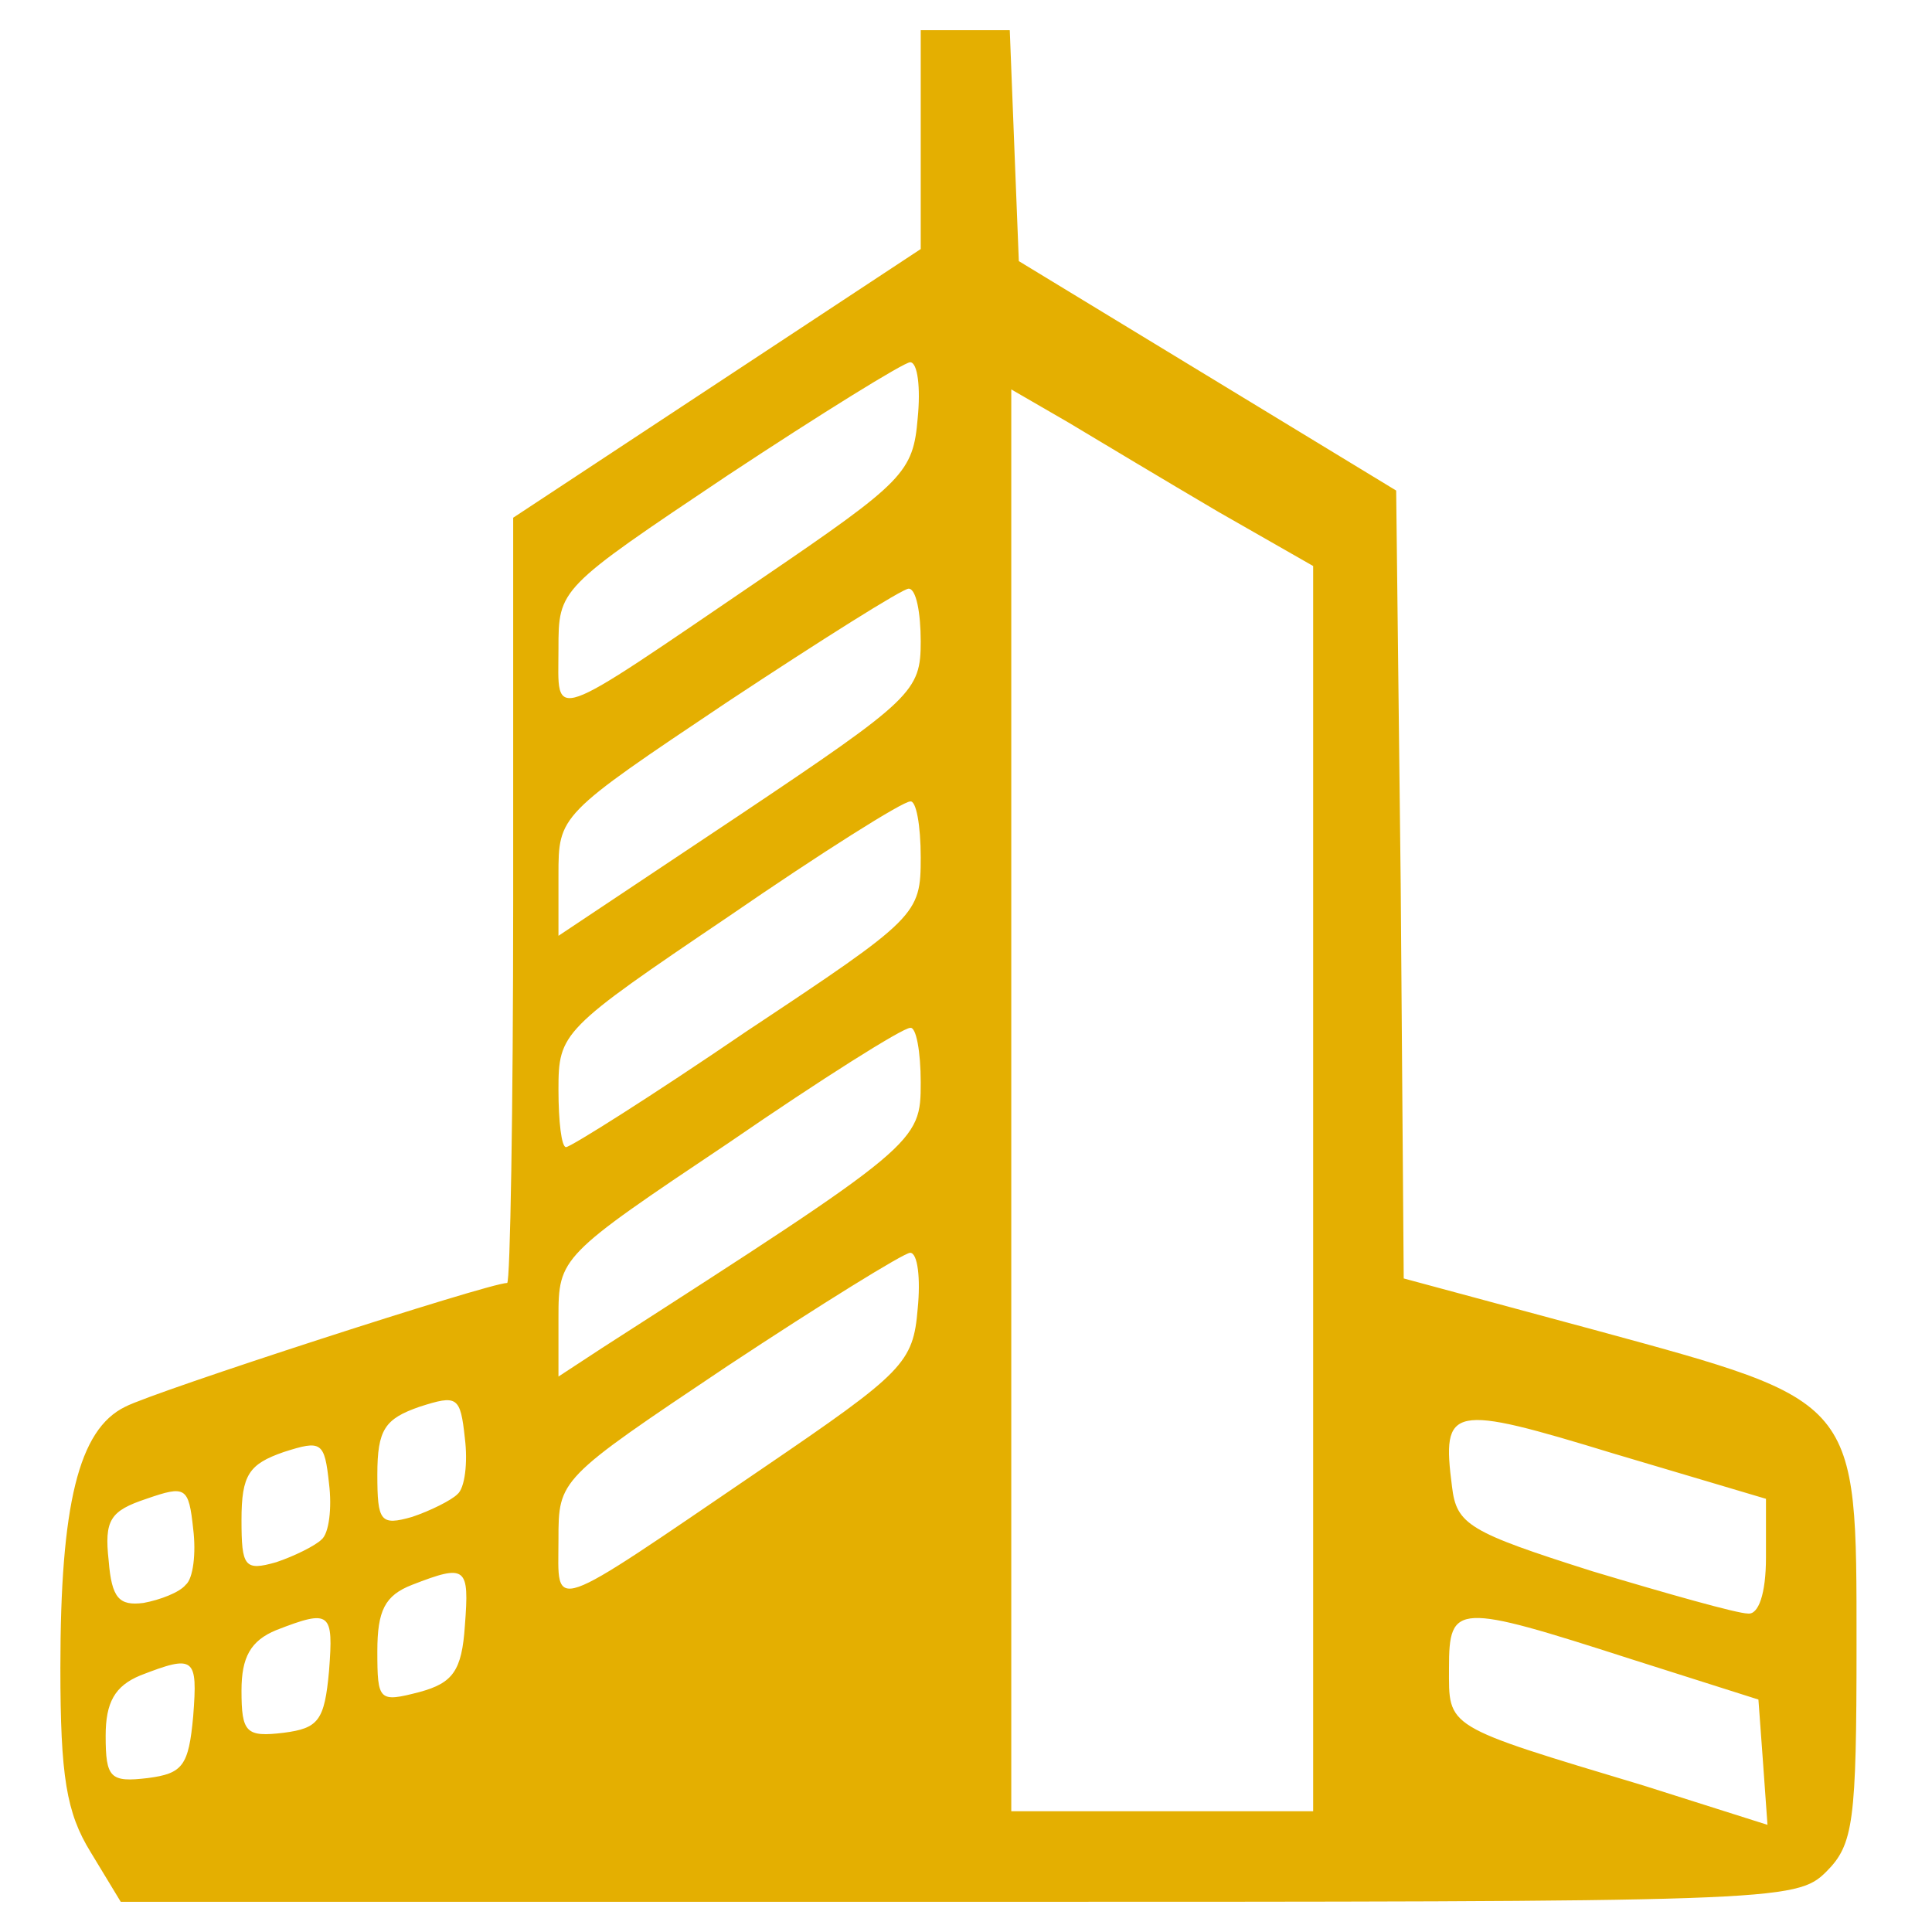
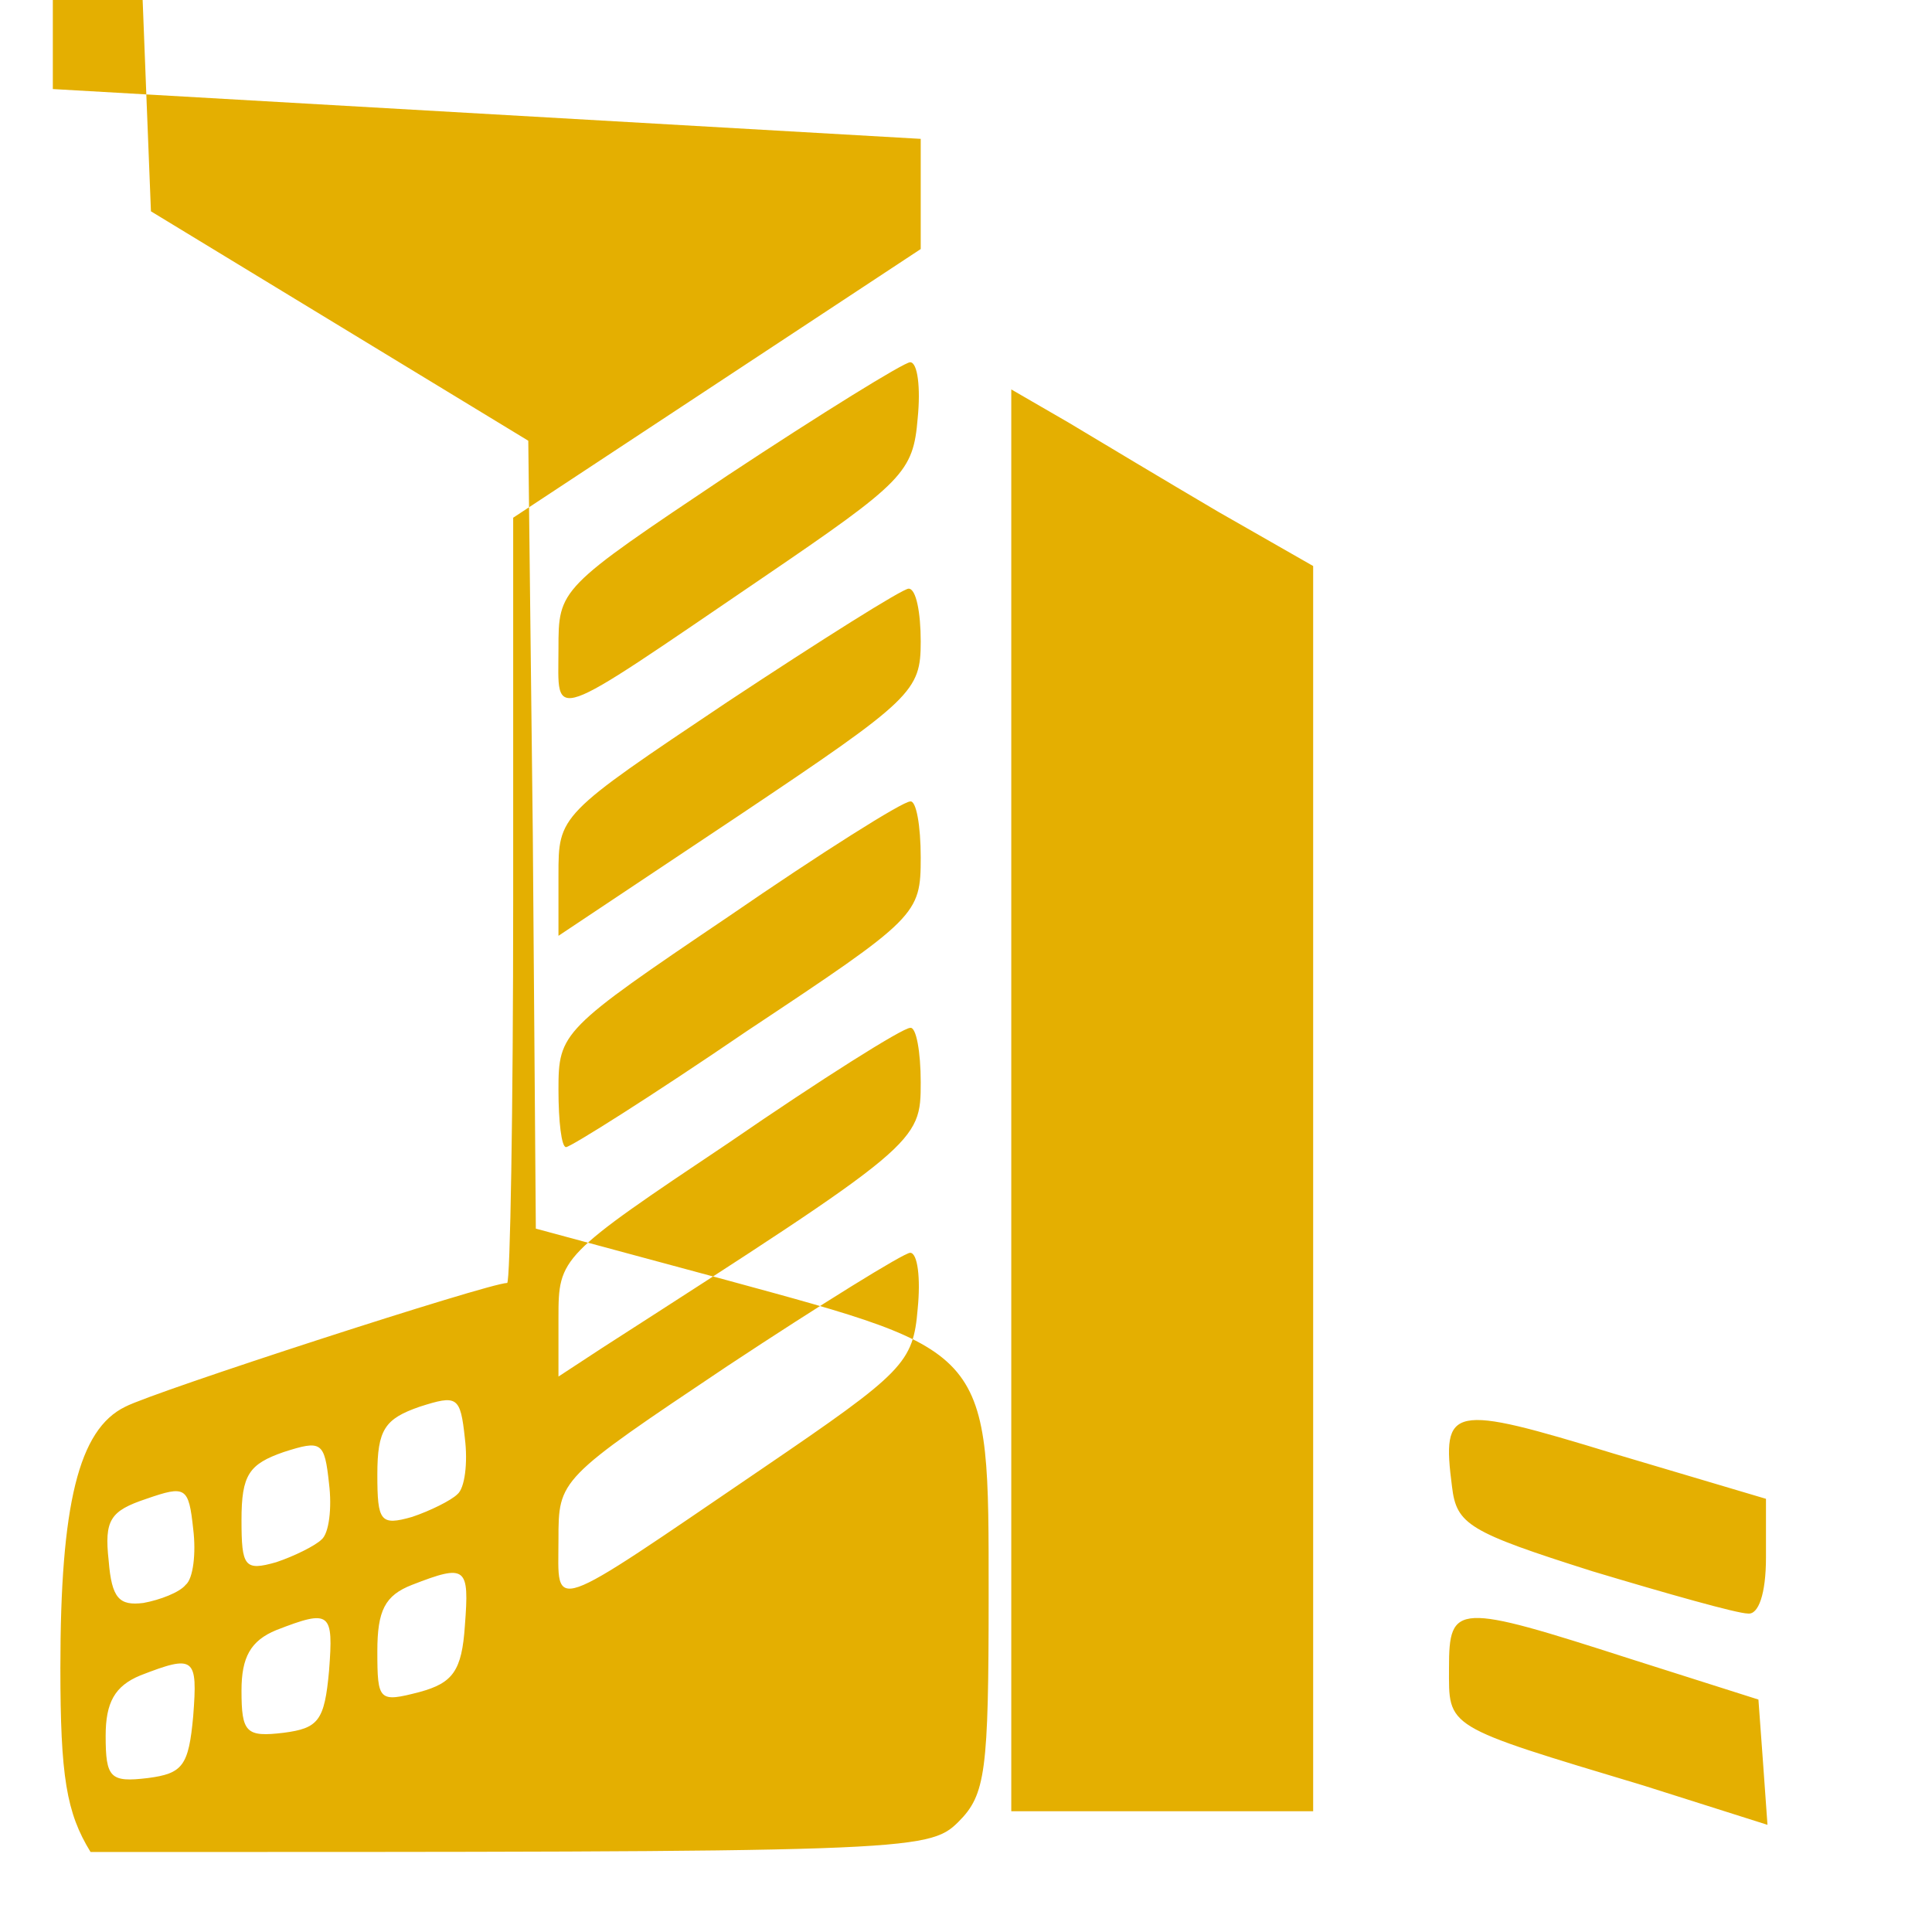
<svg xmlns="http://www.w3.org/2000/svg" version="1.0" width="128pt" height="128pt" viewBox="0 0 128 128" preserveAspectRatio="xMidYMid meet">
  <g transform="translate(0,128) scale(0.1,-0.1)" fill="#E4AF01" stroke="none">
-     <path d="M610 1188 l0 -73 -135 -89 -135 -89 0 -253 c0 -140 -2 -254 -4 -254 -12 0 -234 -72 -253 -82 -31 -15 -43 -65 -43 -173 0 -72 4 -96 20 -122 l20 -33 555 0 c542 0 555 0 575 20 18 18 20 33 20 150 0 164 2 161 -174 209 l-126 34 -2 261 -3 261 -125 76 -125 76 -3 76 -3 77 -29 0 -30 0 0 -72z m-2 -185 c-3 -36 -9 -42 -103 -106 -144 -98 -135 -95 -135 -47 0 40 0 40 112 115 62 41 117 75 121 75 5 0 7 -17 5 -37z m199 -62 l63 -36 0 -412 0 -413 -100 0 -100 0 0 471 0 471 38 -22 c20 -12 65 -39 99 -59z m-197 -86 c0 -33 -5 -38 -120 -115 l-120 -80 0 40 c0 40 0 40 112 115 62 41 116 75 120 75 5 0 8 -16 8 -35z m0 -143 c0 -38 -2 -40 -115 -115 -63 -43 -117 -77 -120 -77 -3 0 -5 17 -5 38 0 38 2 40 113 115 61 42 115 76 120 76 4 1 7 -16 7 -37z m0 -149 c0 -40 -1 -41 -211 -176 l-29 -19 0 39 c0 40 1 41 113 116 61 42 115 76 120 76 4 1 7 -16 7 -36z m-2 -150 c-3 -36 -9 -42 -103 -106 -144 -98 -135 -95 -135 -47 0 40 0 40 112 115 62 41 117 75 121 75 5 0 7 -17 5 -37z m-305 -123 c-4 -4 -18 -11 -30 -15 -21 -6 -23 -3 -23 28 0 30 5 37 28 45 25 8 27 7 30 -21 2 -16 0 -33 -5 -37z m867 -42 c0 -24 -5 -38 -12 -37 -7 0 -53 13 -103 28 -82 26 -90 31 -93 56 -7 54 -1 55 107 22 l101 -30 0 -39z m-957 12 c-4 -4 -18 -11 -30 -15 -21 -6 -23 -3 -23 28 0 30 5 37 28 45 25 8 27 7 30 -21 2 -16 0 -33 -5 -37z m-90 -30 c-4 -5 -17 -10 -28 -12 -16 -2 -21 3 -23 28 -3 27 1 33 25 41 26 9 28 8 31 -20 2 -16 0 -33 -5 -37z m185 -27 c-2 -30 -8 -38 -30 -44 -27 -7 -28 -6 -28 27 0 27 5 37 23 44 36 14 38 12 35 -27z m-90 -30 c-3 -33 -7 -38 -30 -41 -25 -3 -28 0 -28 28 0 22 6 33 23 40 36 14 38 12 35 -27z m862 8 l85 -27 3 -41 3 -42 -82 26 c-133 40 -129 38 -129 78 0 43 5 43 120 6z m-952 -38 c-3 -33 -7 -38 -30 -41 -25 -3 -28 0 -28 28 0 22 6 33 23 40 36 14 38 12 35 -27z" />
+     <path d="M610 1188 l0 -73 -135 -89 -135 -89 0 -253 c0 -140 -2 -254 -4 -254 -12 0 -234 -72 -253 -82 -31 -15 -43 -65 -43 -173 0 -72 4 -96 20 -122 c542 0 555 0 575 20 18 18 20 33 20 150 0 164 2 161 -174 209 l-126 34 -2 261 -3 261 -125 76 -125 76 -3 76 -3 77 -29 0 -30 0 0 -72z m-2 -185 c-3 -36 -9 -42 -103 -106 -144 -98 -135 -95 -135 -47 0 40 0 40 112 115 62 41 117 75 121 75 5 0 7 -17 5 -37z m199 -62 l63 -36 0 -412 0 -413 -100 0 -100 0 0 471 0 471 38 -22 c20 -12 65 -39 99 -59z m-197 -86 c0 -33 -5 -38 -120 -115 l-120 -80 0 40 c0 40 0 40 112 115 62 41 116 75 120 75 5 0 8 -16 8 -35z m0 -143 c0 -38 -2 -40 -115 -115 -63 -43 -117 -77 -120 -77 -3 0 -5 17 -5 38 0 38 2 40 113 115 61 42 115 76 120 76 4 1 7 -16 7 -37z m0 -149 c0 -40 -1 -41 -211 -176 l-29 -19 0 39 c0 40 1 41 113 116 61 42 115 76 120 76 4 1 7 -16 7 -36z m-2 -150 c-3 -36 -9 -42 -103 -106 -144 -98 -135 -95 -135 -47 0 40 0 40 112 115 62 41 117 75 121 75 5 0 7 -17 5 -37z m-305 -123 c-4 -4 -18 -11 -30 -15 -21 -6 -23 -3 -23 28 0 30 5 37 28 45 25 8 27 7 30 -21 2 -16 0 -33 -5 -37z m867 -42 c0 -24 -5 -38 -12 -37 -7 0 -53 13 -103 28 -82 26 -90 31 -93 56 -7 54 -1 55 107 22 l101 -30 0 -39z m-957 12 c-4 -4 -18 -11 -30 -15 -21 -6 -23 -3 -23 28 0 30 5 37 28 45 25 8 27 7 30 -21 2 -16 0 -33 -5 -37z m-90 -30 c-4 -5 -17 -10 -28 -12 -16 -2 -21 3 -23 28 -3 27 1 33 25 41 26 9 28 8 31 -20 2 -16 0 -33 -5 -37z m185 -27 c-2 -30 -8 -38 -30 -44 -27 -7 -28 -6 -28 27 0 27 5 37 23 44 36 14 38 12 35 -27z m-90 -30 c-3 -33 -7 -38 -30 -41 -25 -3 -28 0 -28 28 0 22 6 33 23 40 36 14 38 12 35 -27z m862 8 l85 -27 3 -41 3 -42 -82 26 c-133 40 -129 38 -129 78 0 43 5 43 120 6z m-952 -38 c-3 -33 -7 -38 -30 -41 -25 -3 -28 0 -28 28 0 22 6 33 23 40 36 14 38 12 35 -27z" />
  </g>
</svg>